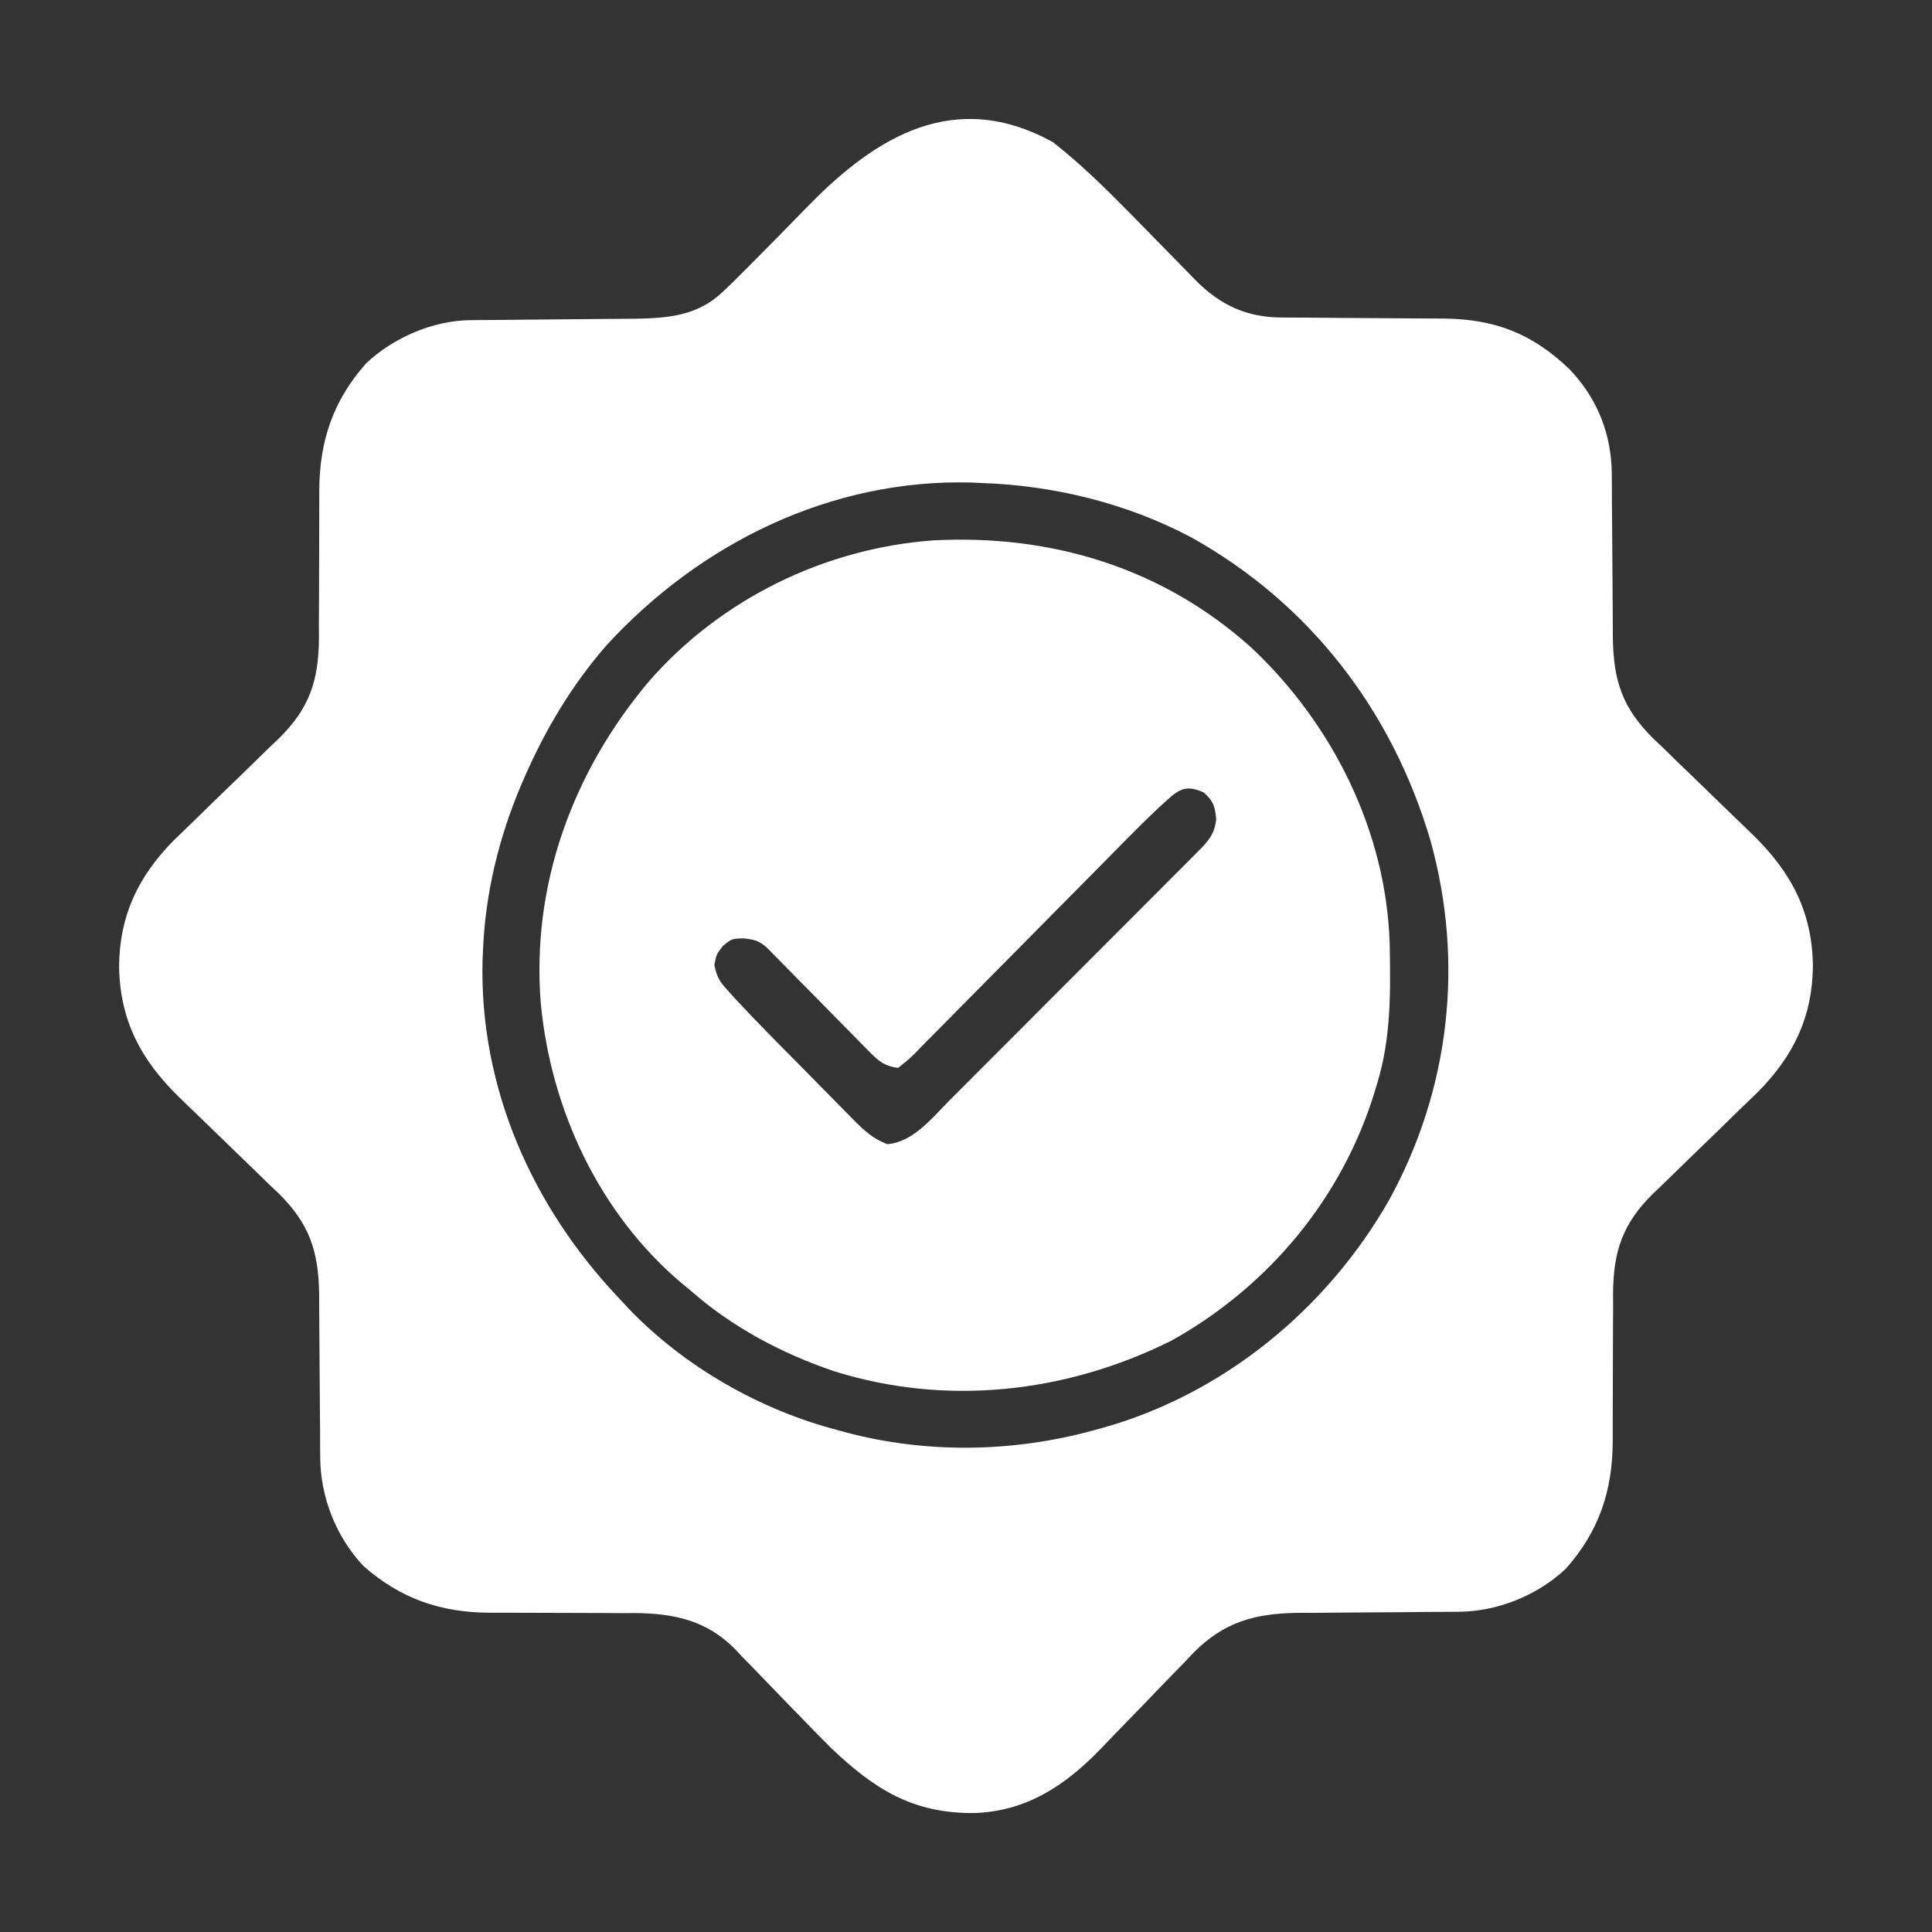
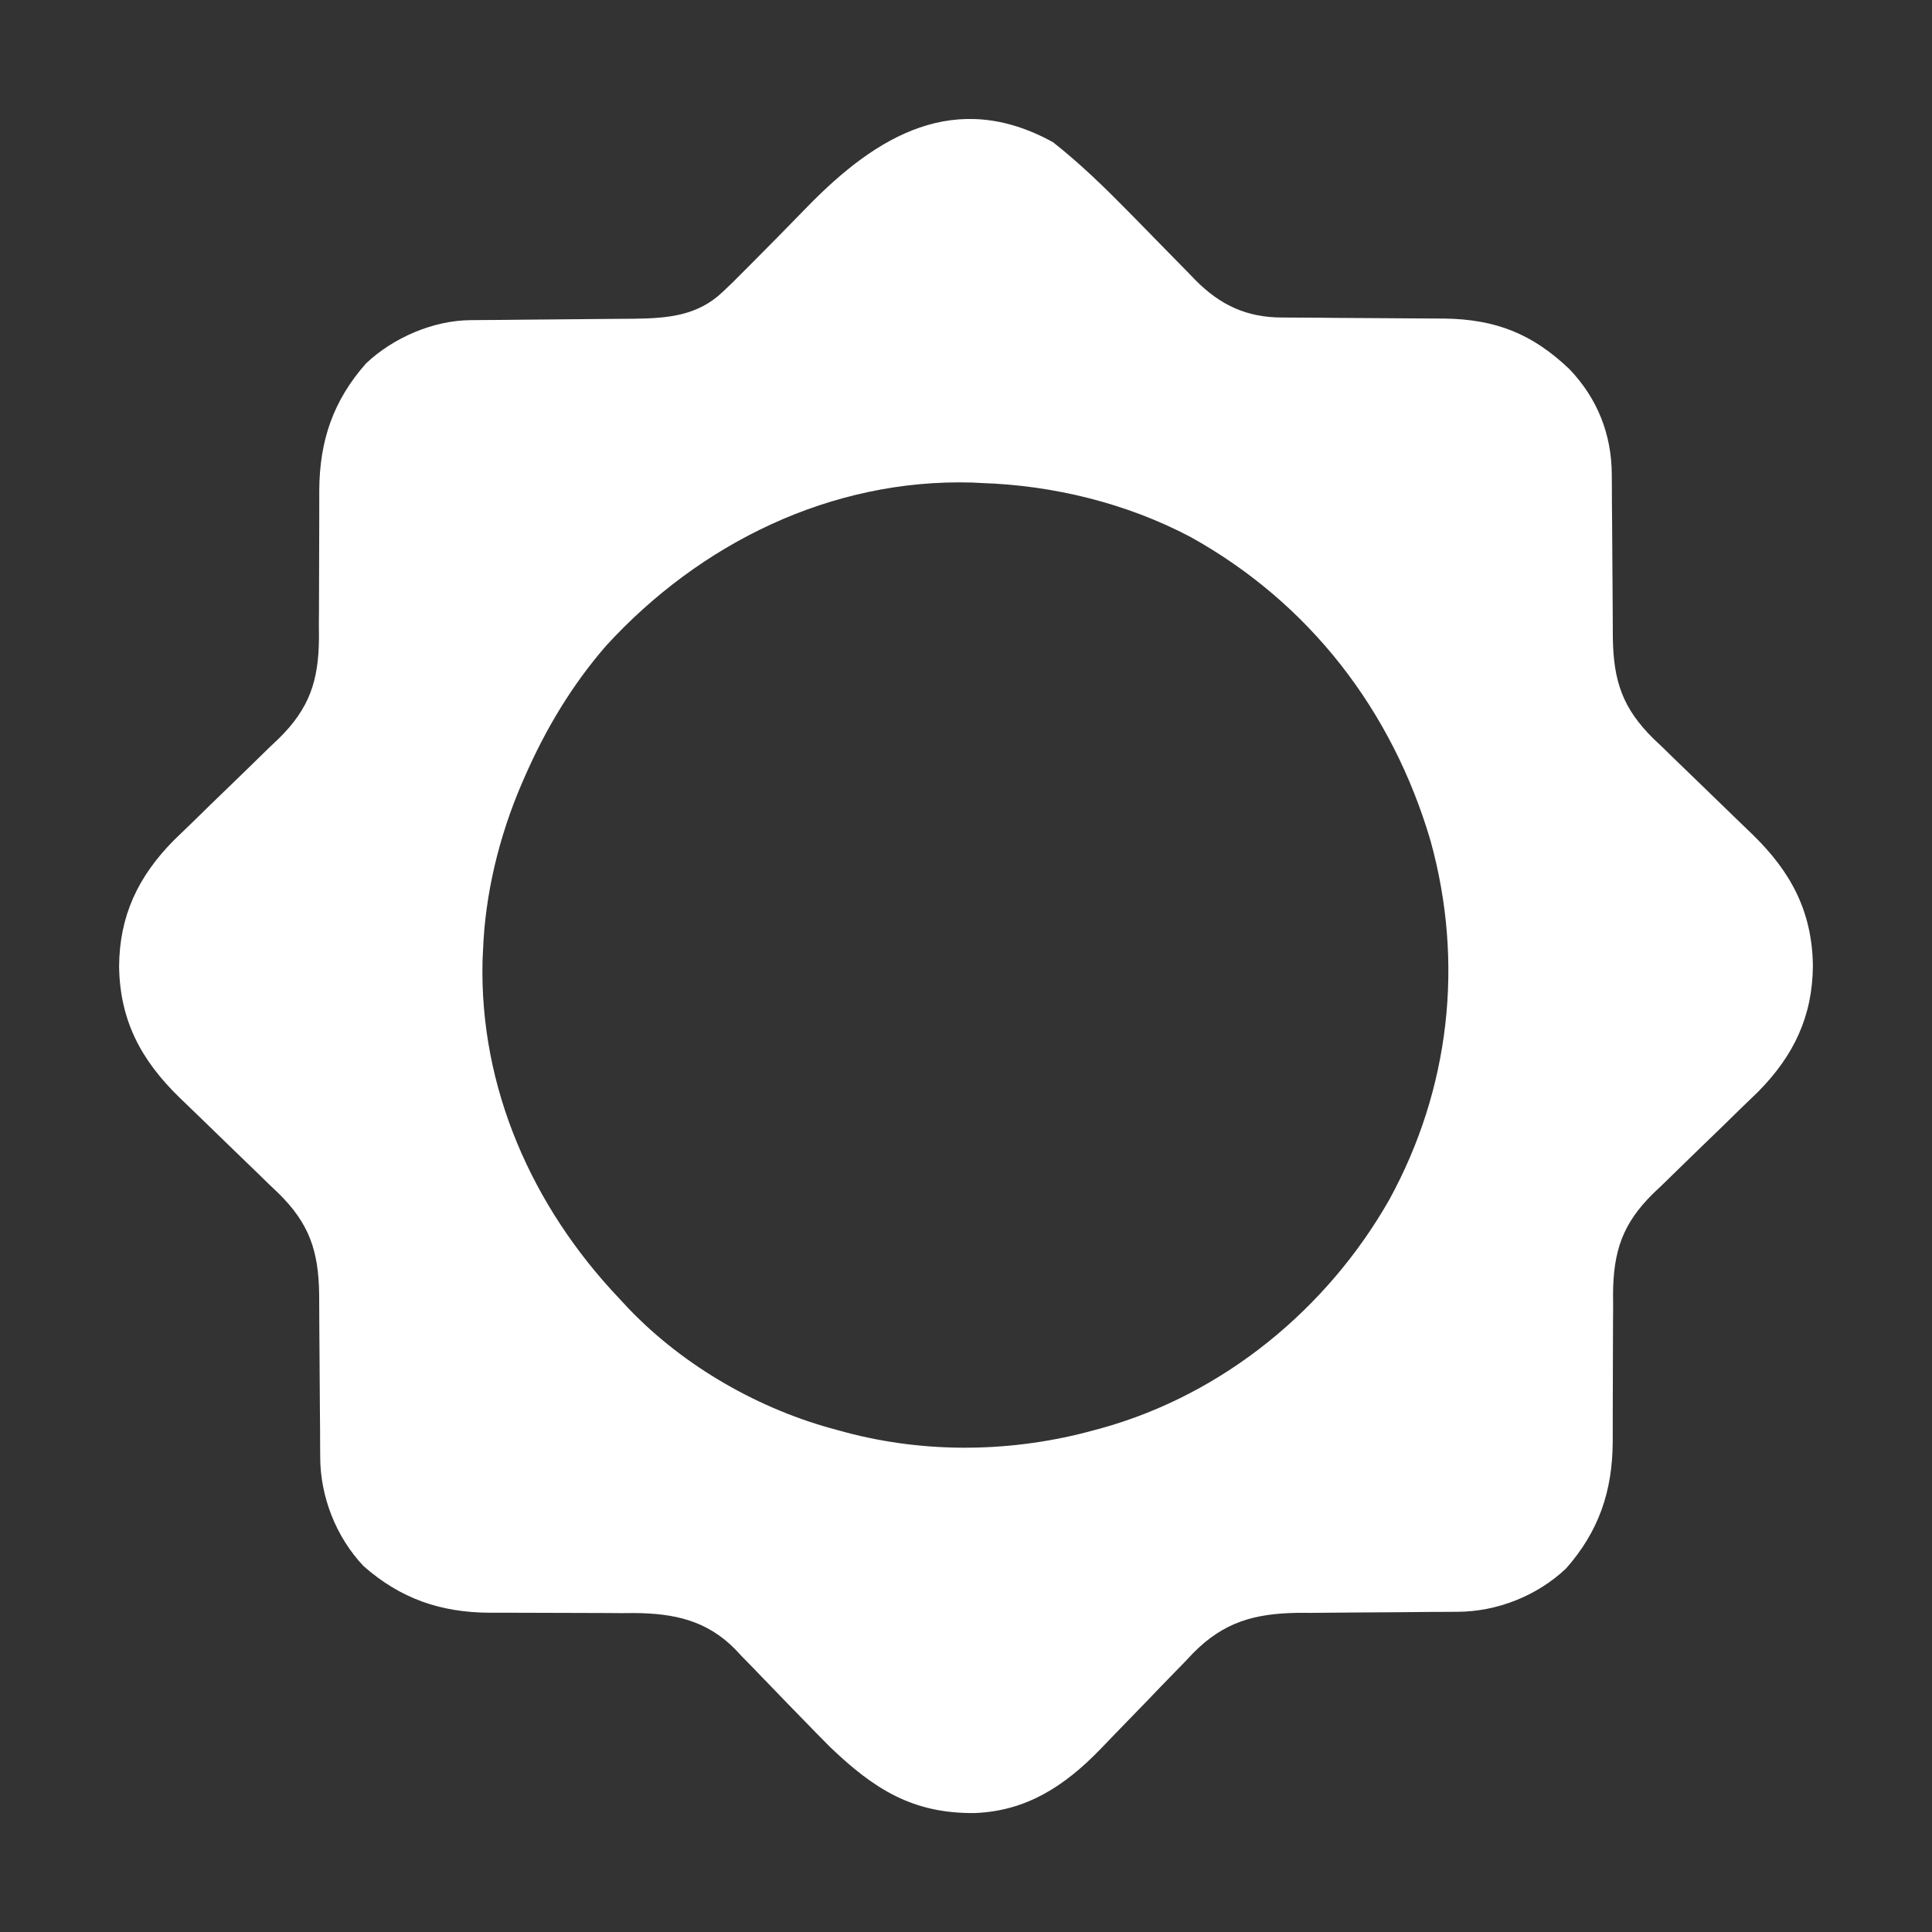
<svg xmlns="http://www.w3.org/2000/svg" width="512" height="512">
  <rect width="100%" height="100%" fill="#333333" stroke="none" />
  <path d="M0 0 C7.227 5.689 13.759 12.061 20.195 18.613 C20.834 19.262 21.472 19.91 22.129 20.578 C24.781 23.275 27.431 25.974 30.066 28.688 C32.016 30.693 33.98 32.685 35.945 34.676 C36.821 35.587 36.821 35.587 37.714 36.516 C44.317 43.16 51.23 46.422 60.617 46.454 C61.759 46.461 62.902 46.468 64.078 46.476 C65.311 46.48 66.543 46.484 67.812 46.488 C70.434 46.511 73.055 46.536 75.676 46.561 C79.799 46.597 83.921 46.627 88.044 46.638 C90.734 46.647 93.423 46.665 96.112 46.695 C98.636 46.723 101.161 46.736 103.685 46.732 C117.37 46.926 127.028 50.77 136.871 60.156 C144.302 67.954 148.042 77.428 148.079 88.137 C148.086 89.286 148.093 90.435 148.101 91.618 C148.105 92.851 148.109 94.085 148.113 95.355 C148.131 97.31 148.148 99.264 148.166 101.219 C148.212 106.021 148.25 110.823 148.263 115.625 C148.272 118.322 148.29 121.019 148.32 123.716 C148.348 126.248 148.361 128.78 148.357 131.312 C148.52 142.791 150.938 150.035 159.183 158.135 C159.997 158.905 160.81 159.675 161.648 160.469 C162.494 161.297 163.34 162.124 164.211 162.977 C166.898 165.604 169.603 168.21 172.312 170.812 C175.013 173.417 177.709 176.026 180.392 178.648 C182.056 180.272 183.729 181.887 185.414 183.49 C195.633 193.447 201.165 203.936 201.375 218.188 C201.287 231.664 196.306 242.086 186.832 251.664 C185.288 253.167 183.737 254.663 182.18 256.152 C180.485 257.809 178.791 259.466 177.098 261.123 C174.452 263.694 171.803 266.259 169.145 268.817 C166.56 271.311 163.994 273.824 161.43 276.34 C160.638 277.091 159.846 277.843 159.03 278.617 C150.921 286.615 148.508 293.871 148.409 305.184 C148.421 306.996 148.421 306.996 148.434 308.844 C148.424 310.115 148.415 311.387 148.405 312.697 C148.381 316.054 148.373 319.41 148.374 322.766 C148.376 327.487 148.366 332.207 148.334 336.928 C148.318 339.432 148.314 341.936 148.327 344.441 C148.249 357.476 144.658 368.135 135.938 378 C128.271 385.237 117.658 389.418 107.22 389.454 C105.532 389.465 105.532 389.465 103.81 389.476 C101.998 389.482 101.998 389.482 100.148 389.488 C97.572 389.511 94.995 389.536 92.418 389.561 C88.37 389.597 84.321 389.627 80.273 389.638 C76.356 389.654 72.44 389.694 68.523 389.738 C67.327 389.736 66.131 389.734 64.899 389.732 C53.448 389.898 45.281 392.139 37.128 400.405 C36.382 401.197 35.636 401.989 34.867 402.805 C34.061 403.628 33.254 404.452 32.423 405.3 C29.869 407.913 27.34 410.548 24.812 413.188 C22.275 415.816 19.732 418.439 17.18 421.053 C15.601 422.674 14.03 424.303 12.469 425.942 C3.13 435.575 -7.015 442.258 -20.698 442.785 C-37.16 442.978 -47.392 436.481 -59.062 425.312 C-61.546 422.832 -63.991 420.314 -66.434 417.793 C-67.764 416.428 -69.094 415.062 -70.424 413.697 C-72.471 411.595 -74.512 409.488 -76.537 407.365 C-78.528 405.282 -80.541 403.224 -82.559 401.168 C-83.149 400.539 -83.738 399.91 -84.346 399.261 C-91.865 391.694 -100.475 389.877 -110.895 389.784 C-112.666 389.796 -112.666 389.796 -114.473 389.809 C-115.721 389.799 -116.969 389.79 -118.255 389.78 C-121.544 389.756 -124.832 389.748 -128.122 389.749 C-132.75 389.751 -137.378 389.741 -142.006 389.709 C-144.46 389.693 -146.914 389.689 -149.369 389.702 C-162.321 389.623 -172.955 385.971 -182.75 377.312 C-190.027 369.603 -194.168 358.975 -194.204 348.488 C-194.211 347.339 -194.218 346.19 -194.226 345.007 C-194.23 343.774 -194.234 342.54 -194.238 341.27 C-194.256 339.315 -194.273 337.361 -194.291 335.406 C-194.337 330.604 -194.375 325.802 -194.388 321 C-194.397 318.303 -194.415 315.606 -194.445 312.909 C-194.473 310.377 -194.486 307.845 -194.482 305.313 C-194.645 293.834 -197.063 286.59 -205.308 278.49 C-206.122 277.72 -206.935 276.95 -207.773 276.156 C-208.619 275.328 -209.465 274.501 -210.336 273.648 C-213.023 271.021 -215.728 268.415 -218.438 265.812 C-221.138 263.208 -223.834 260.599 -226.517 257.977 C-228.181 256.353 -229.854 254.738 -231.539 253.135 C-241.758 243.178 -247.29 232.689 -247.5 218.438 C-247.412 204.961 -242.431 194.539 -232.957 184.961 C-231.413 183.458 -229.862 181.962 -228.305 180.473 C-226.61 178.816 -224.916 177.159 -223.223 175.502 C-220.577 172.931 -217.928 170.366 -215.27 167.808 C-212.685 165.314 -210.119 162.801 -207.555 160.285 C-206.763 159.534 -205.971 158.782 -205.155 158.008 C-197.046 150.01 -194.633 142.754 -194.534 131.441 C-194.542 130.233 -194.55 129.025 -194.559 127.781 C-194.549 126.51 -194.54 125.238 -194.53 123.928 C-194.506 120.571 -194.498 117.215 -194.499 113.859 C-194.501 109.138 -194.491 104.418 -194.459 99.697 C-194.443 97.193 -194.439 94.689 -194.452 92.184 C-194.374 79.149 -190.783 68.49 -182.062 58.625 C-174.828 51.78 -164.23 47.218 -154.335 47.155 C-153.183 47.145 -152.031 47.134 -150.845 47.124 C-149.603 47.116 -148.361 47.109 -147.082 47.102 C-145.122 47.081 -143.162 47.06 -141.202 47.038 C-136.378 46.985 -131.554 46.941 -126.729 46.911 C-124.022 46.894 -121.315 46.869 -118.608 46.836 C-116.064 46.805 -113.519 46.786 -110.975 46.779 C-102.055 46.653 -94.118 46.013 -87.434 39.57 C-86.599 38.774 -85.765 37.978 -84.906 37.157 C-83.955 36.212 -83.008 35.263 -82.062 34.312 C-81.242 33.492 -81.242 33.492 -80.405 32.655 C-75.29 27.525 -70.206 22.362 -65.16 17.164 C-46.705 -1.819 -25.843 -14.24 0 0 Z M-118.381 133.381 C-127.488 143.842 -134.537 155.628 -140.062 168.312 C-140.343 168.955 -140.624 169.598 -140.913 170.26 C-146.823 184.113 -150.508 199.232 -151.062 214.312 C-151.102 215.14 -151.142 215.968 -151.184 216.82 C-152.04 250.584 -138.031 282.074 -115.062 306.312 C-113.796 307.676 -113.796 307.676 -112.504 309.066 C-97.73 324.484 -77.747 335.918 -57.062 341.312 C-56.357 341.506 -55.651 341.699 -54.924 341.898 C-33.431 347.607 -10.459 347.221 10.938 341.312 C11.61 341.131 12.283 340.949 12.976 340.761 C45.206 331.765 72.617 309.201 89.072 280.322 C105.192 250.947 108.996 217.359 100.028 185.062 C89.872 150.567 67.916 122.075 36.418 104.602 C19.44 95.652 0.078 90.922 -19.062 90.312 C-19.849 90.273 -20.635 90.233 -21.445 90.191 C-58.775 89.116 -93.524 106.251 -118.381 133.381 Z " fill="#FFFFFF" transform="translate(279.062,37.688)" />
-   <path d="M0 0 C21.465 20.208 35.57 48.563 36.527 78.168 C36.767 90.761 36.952 103.111 33.25 115.25 C33.051 115.919 32.853 116.587 32.648 117.276 C24.048 145.641 4.491 169.196 -21.418 183.594 C-49.22 197.413 -80.944 201.001 -110.813 191.601 C-124.676 186.893 -137.762 179.925 -148.75 170.25 C-149.557 169.586 -150.364 168.922 -151.195 168.238 C-172.974 149.771 -185.769 122.299 -188.438 94.141 C-190.96 62.734 -179.972 32.842 -159.875 8.938 C-140.904 -12.888 -113.396 -26.383 -84.637 -28.531 C-53.146 -30.251 -23.563 -21.262 0 0 Z M-22.52 40.327 C-23.224 40.968 -23.928 41.608 -24.653 42.269 C-27.746 45.191 -30.765 48.174 -33.745 51.211 C-34.717 52.195 -34.717 52.195 -35.709 53.199 C-37.101 54.608 -38.492 56.018 -39.882 57.429 C-42.837 60.427 -45.803 63.415 -48.767 66.404 C-54.274 71.956 -59.776 77.512 -65.262 83.084 C-69.093 86.974 -72.935 90.852 -76.786 94.721 C-78.25 96.197 -79.709 97.677 -81.163 99.162 C-83.189 101.227 -85.228 103.277 -87.272 105.324 C-87.872 105.943 -88.472 106.562 -89.089 107.2 C-90.779 108.874 -90.779 108.874 -93.75 111.25 C-97.141 110.812 -98.739 109.627 -101.11 107.215 C-101.744 106.577 -102.378 105.94 -103.031 105.283 C-103.704 104.592 -104.377 103.9 -105.07 103.188 C-105.77 102.481 -106.47 101.775 -107.191 101.047 C-109.426 98.788 -111.651 96.52 -113.875 94.25 C-116.108 91.982 -118.343 89.716 -120.58 87.453 C-121.972 86.044 -123.361 84.632 -124.747 83.217 C-125.375 82.579 -126.002 81.942 -126.649 81.285 C-127.201 80.722 -127.753 80.159 -128.322 79.578 C-130.457 77.592 -131.687 77.257 -134.625 76.938 C-137.795 77.002 -137.795 77.002 -140.125 78.875 C-141.9 81.175 -141.9 81.175 -142.438 84 C-141.702 87.475 -141.026 88.37 -138.715 90.928 C-138.079 91.632 -137.443 92.337 -136.787 93.062 C-131.182 99.081 -125.391 104.915 -119.598 110.752 C-117.984 112.383 -116.375 114.019 -114.772 115.66 C-112.442 118.045 -110.096 120.413 -107.746 122.777 C-107.033 123.513 -106.321 124.248 -105.587 125.006 C-102.679 127.901 -100.477 129.967 -96.625 131.467 C-89.769 130.949 -84.705 124.486 -80.124 119.867 C-79.385 119.13 -78.646 118.393 -77.885 117.633 C-75.455 115.207 -73.032 112.774 -70.609 110.34 C-68.919 108.648 -67.229 106.957 -65.538 105.267 C-62.001 101.728 -58.467 98.187 -54.937 94.642 C-50.406 90.095 -45.87 85.555 -41.331 81.017 C-37.843 77.528 -34.357 74.037 -30.872 70.545 C-29.2 68.869 -27.527 67.194 -25.853 65.52 C-23.519 63.184 -21.188 60.844 -18.858 58.504 C-18.164 57.81 -17.47 57.116 -16.755 56.402 C-16.122 55.764 -15.488 55.126 -14.835 54.469 C-14.285 53.917 -13.734 53.364 -13.166 52.795 C-10.898 50.32 -9.796 48.68 -9.438 45.312 C-9.79 41.856 -10.176 40.566 -12.75 38.25 C-17.239 36.266 -19.114 37.22 -22.52 40.327 Z " fill="#FFFFFF" transform="translate(331.75,171.75)" />
</svg>